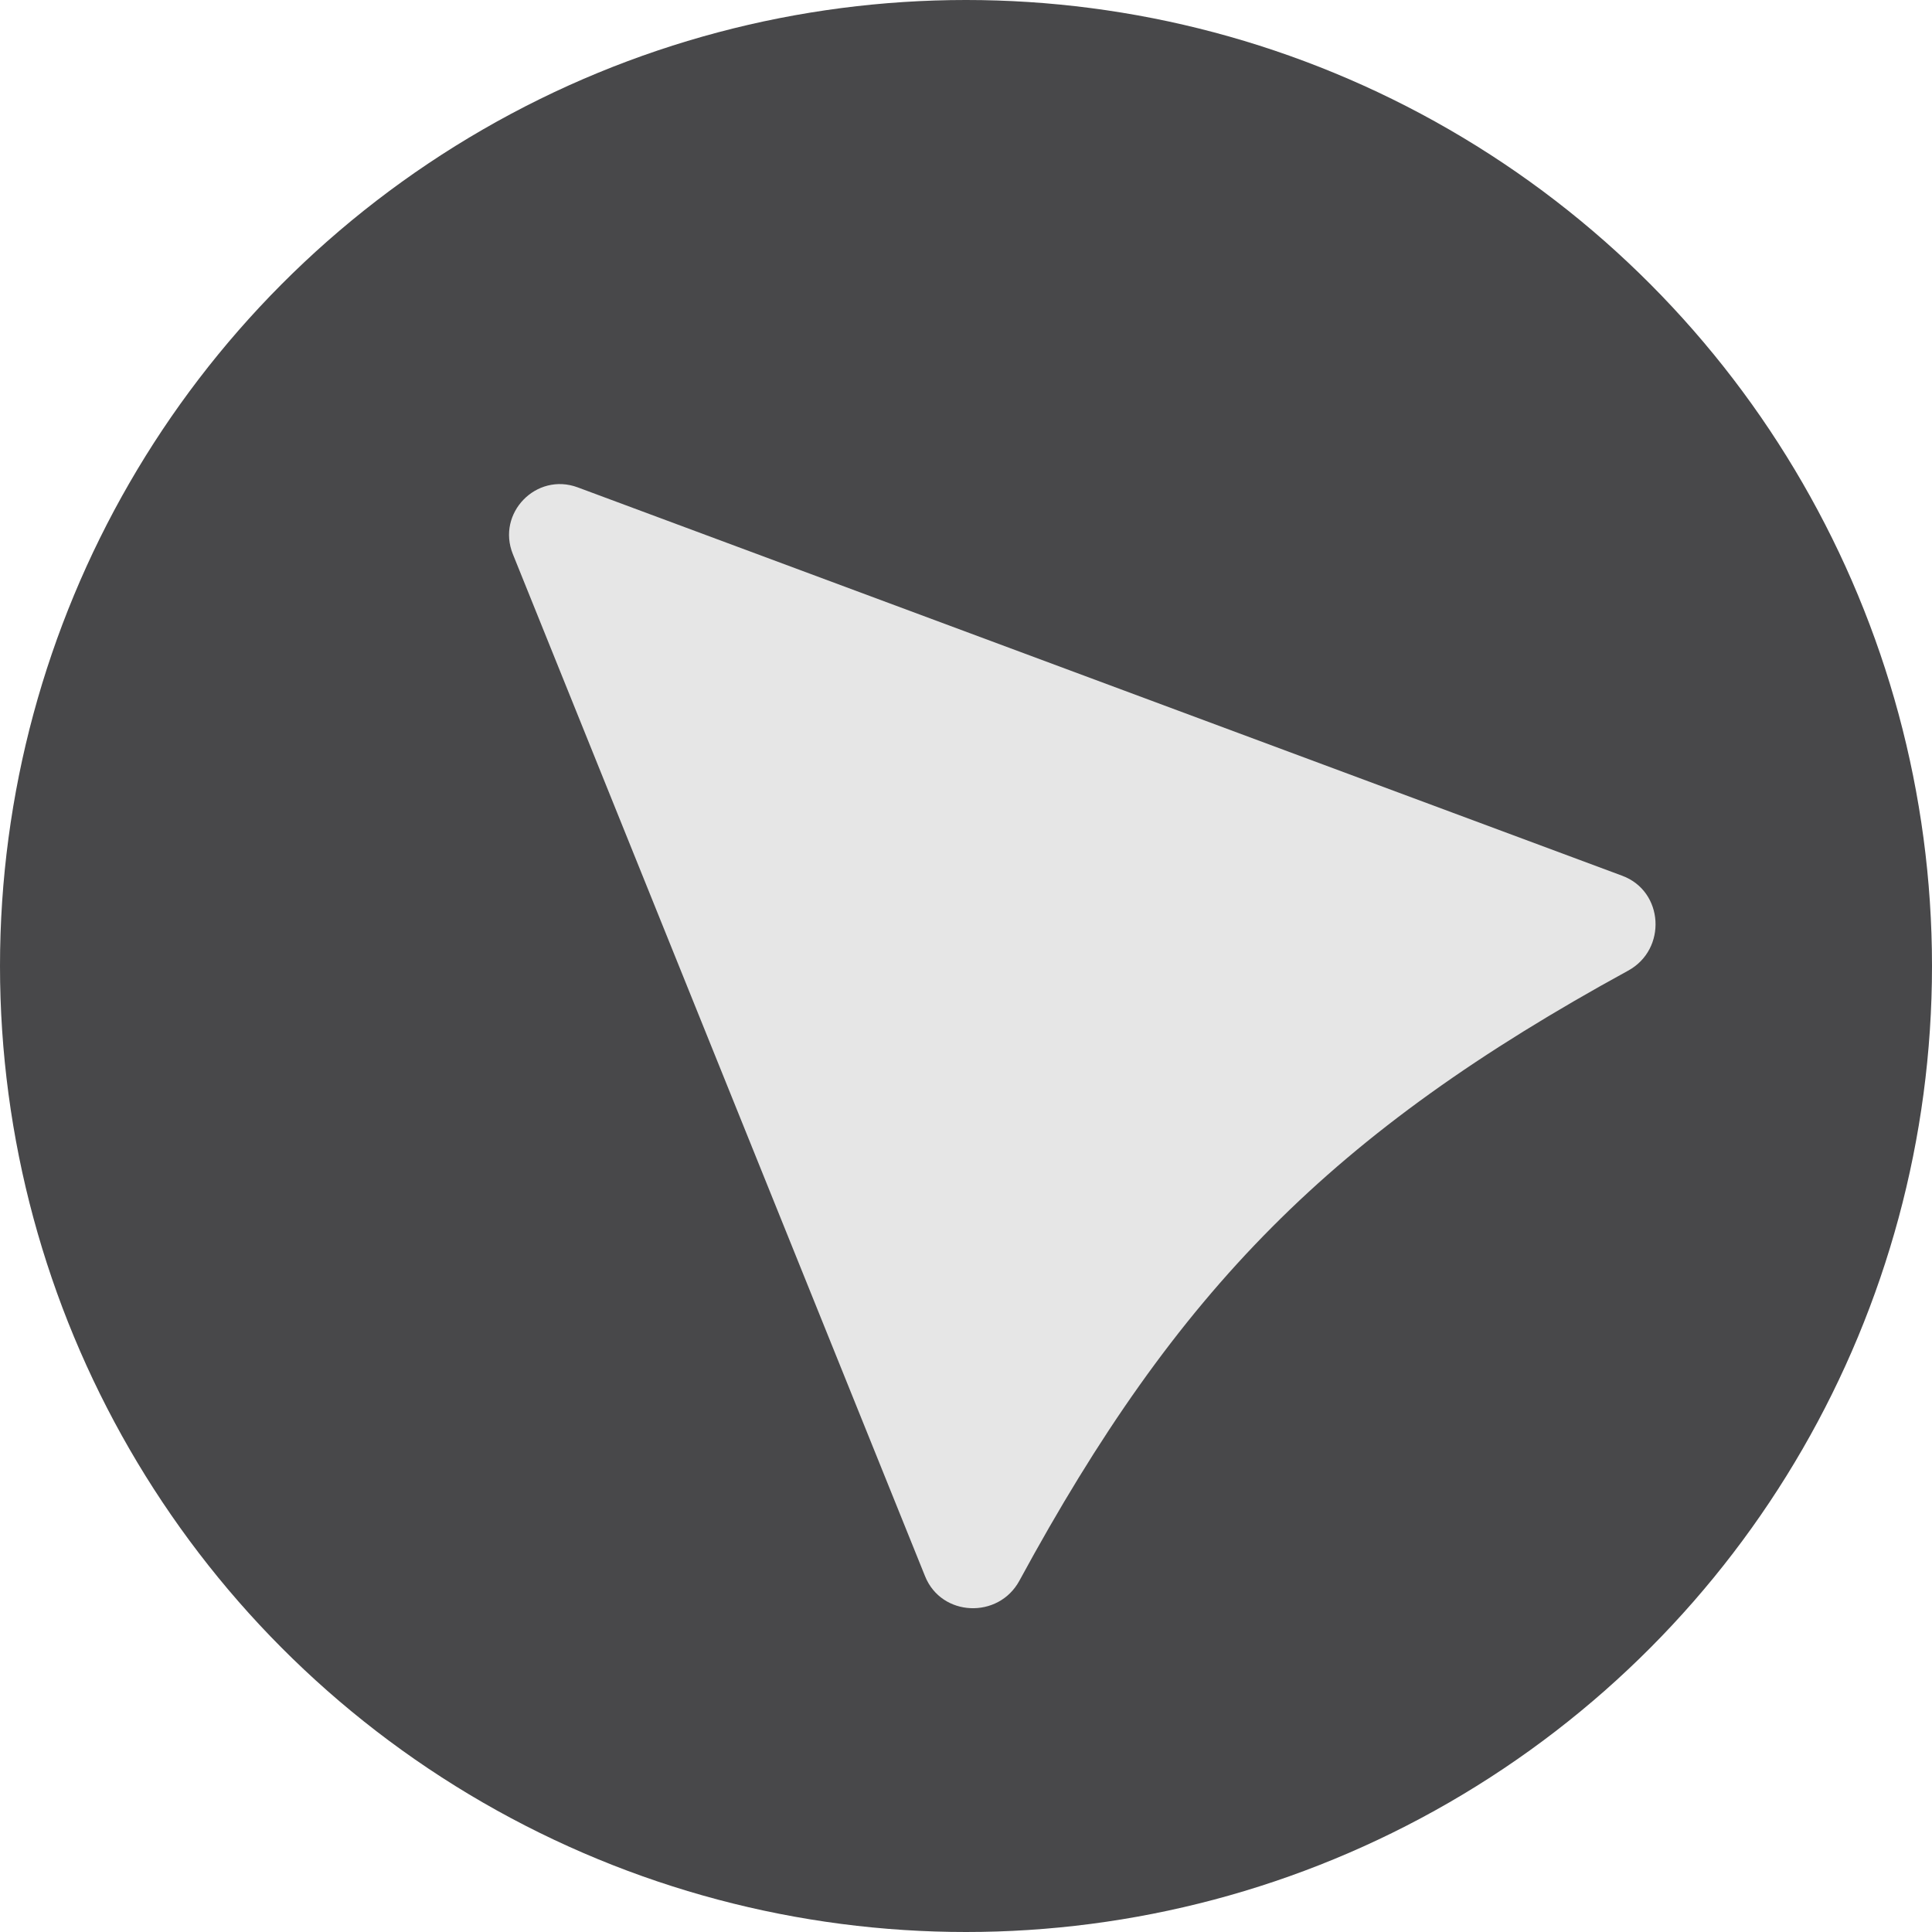
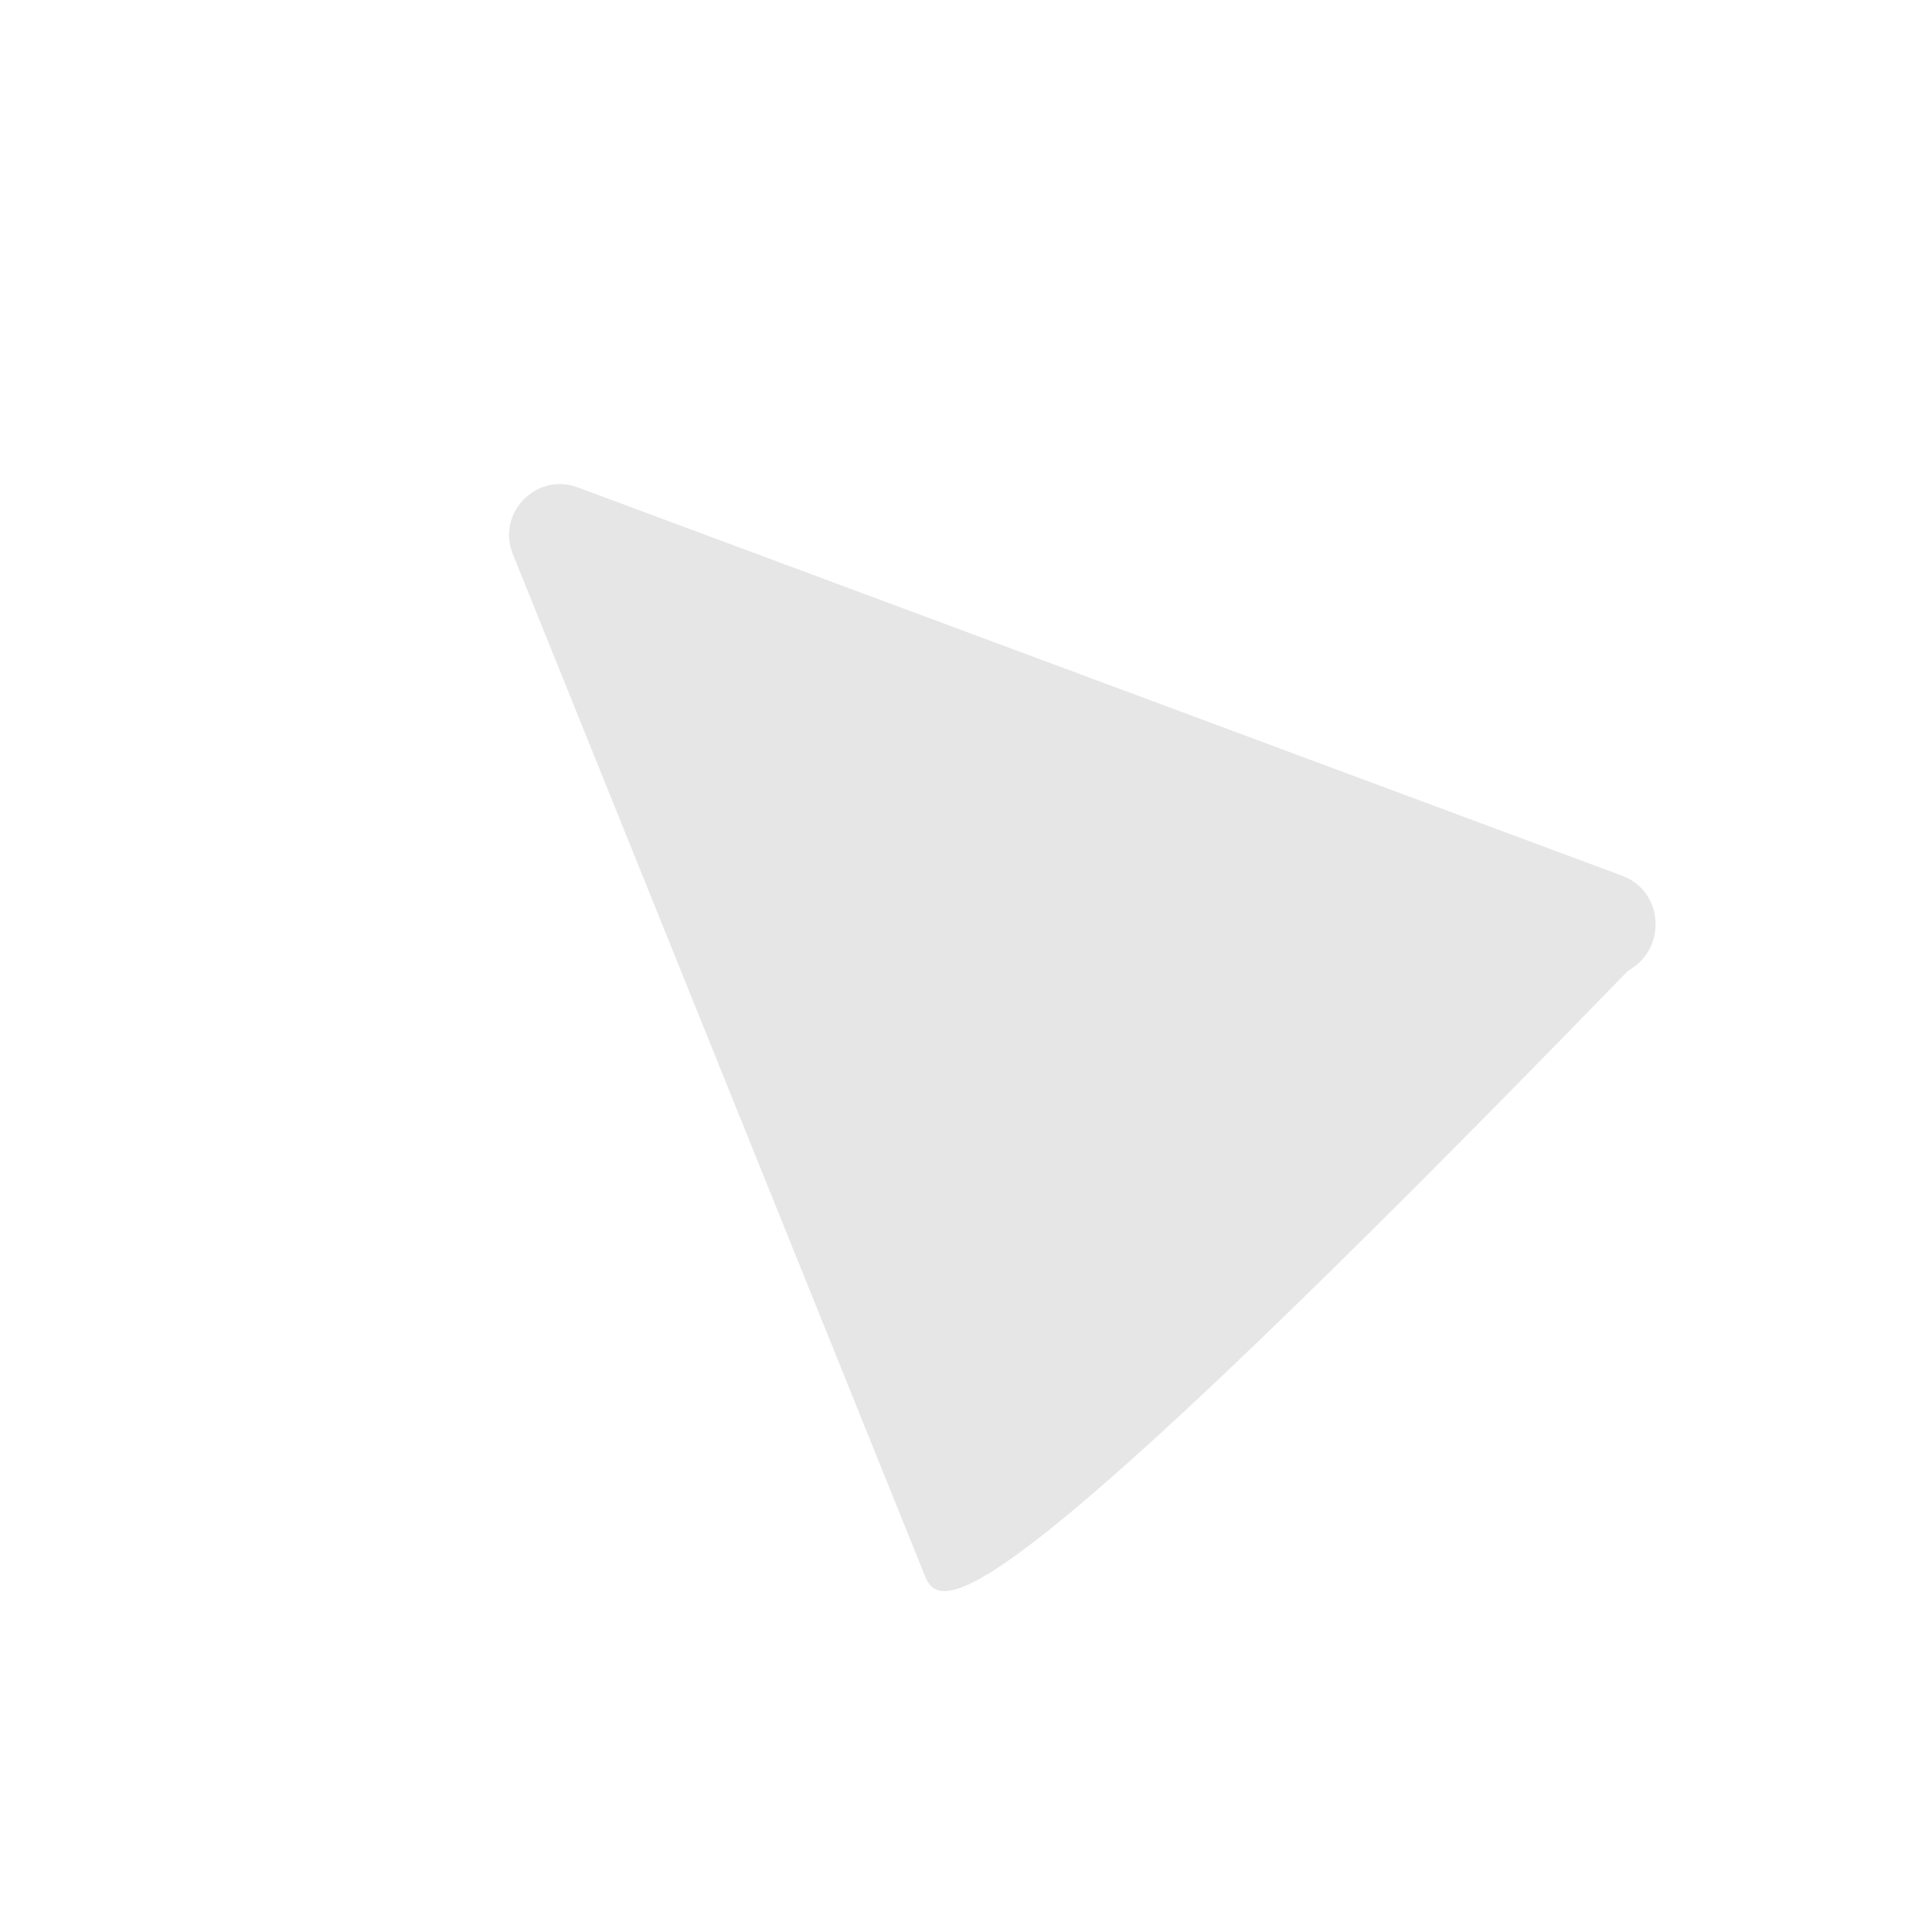
<svg xmlns="http://www.w3.org/2000/svg" width="38" height="38" viewBox="0 0 38 38" fill="none">
-   <circle cx="19" cy="19" r="19" fill="#48484A" />
-   <path d="M18.195 31.003L10.087 10.898C9.762 10.092 10.549 9.284 11.363 9.586L31.907 17.225C32.727 17.529 32.791 18.672 32.024 19.091C26.192 22.282 23.161 25.361 20.05 31.091C19.639 31.848 18.517 31.802 18.195 31.003Z" fill="#E6E6E6" />
+   <path d="M18.195 31.003L10.087 10.898C9.762 10.092 10.549 9.284 11.363 9.586L31.907 17.225C32.727 17.529 32.791 18.672 32.024 19.091C19.639 31.848 18.517 31.802 18.195 31.003Z" fill="#E6E6E6" />
</svg>